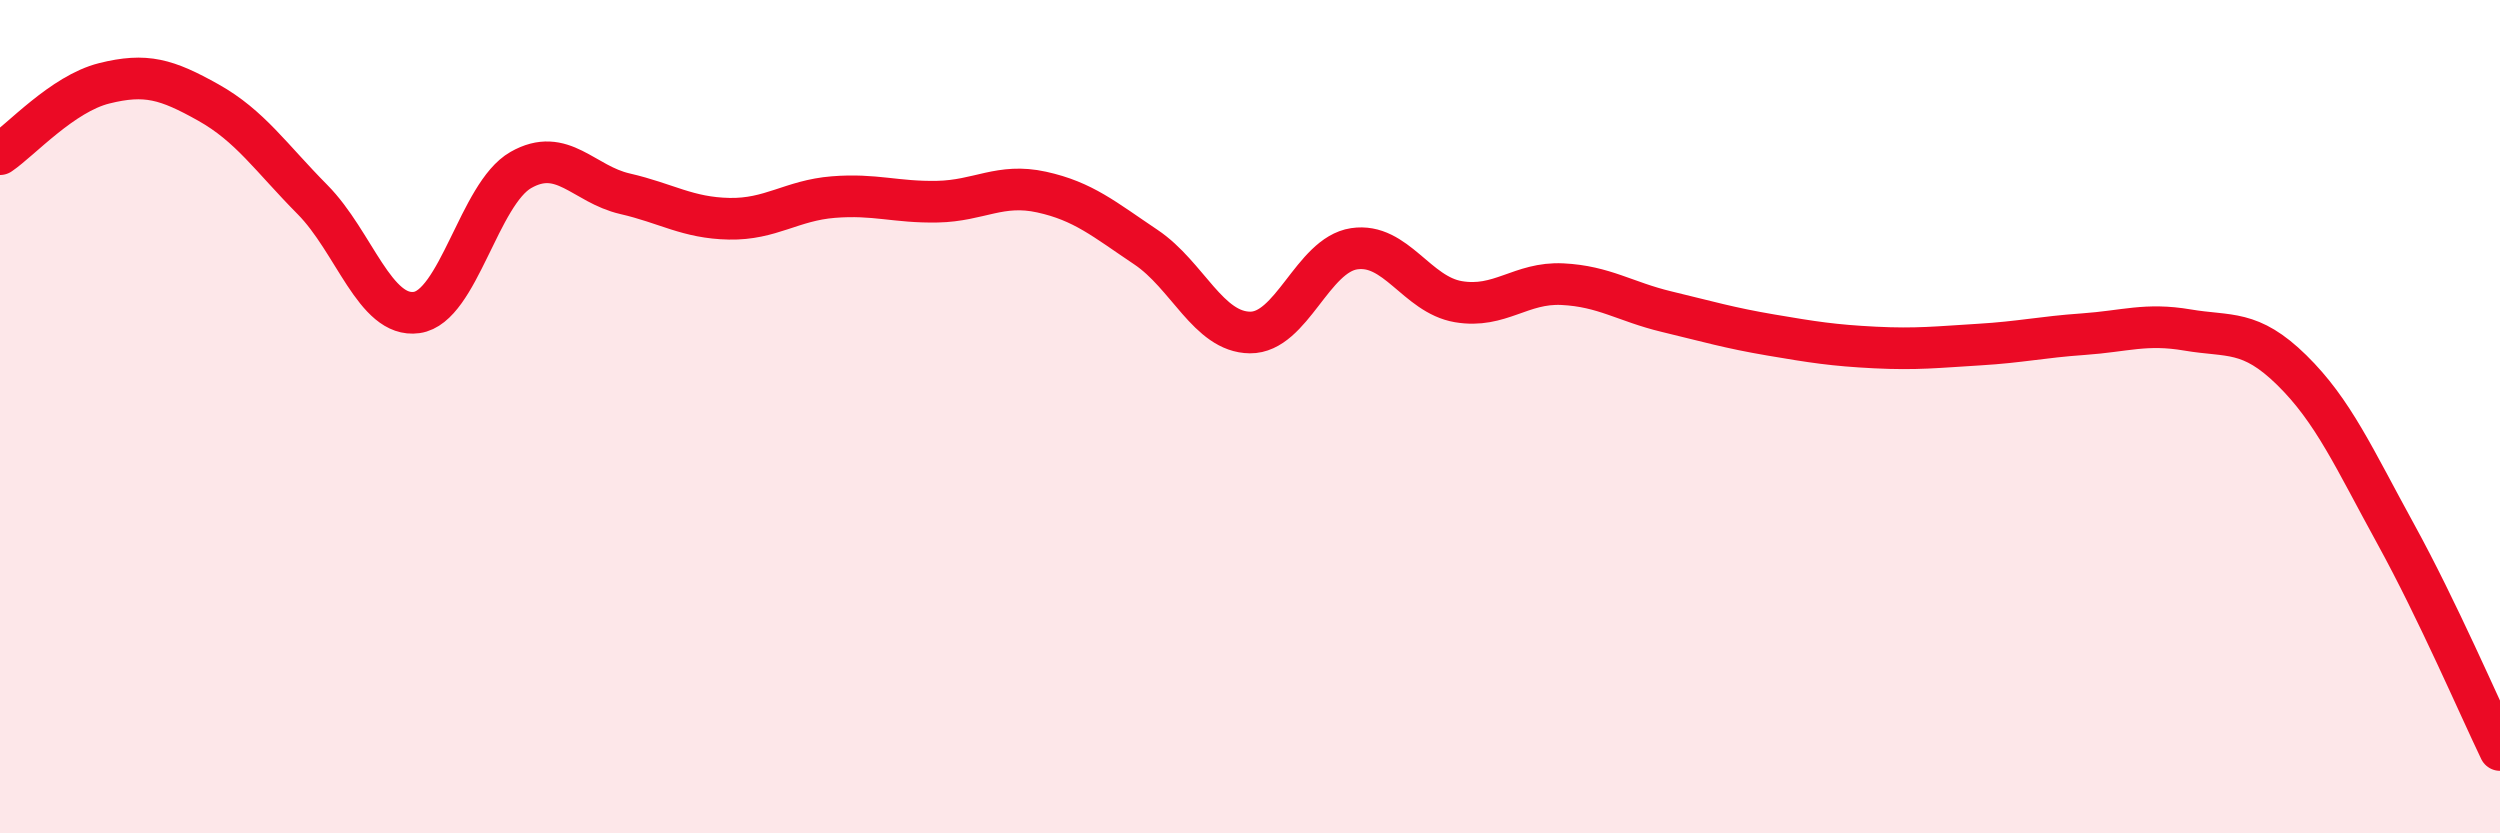
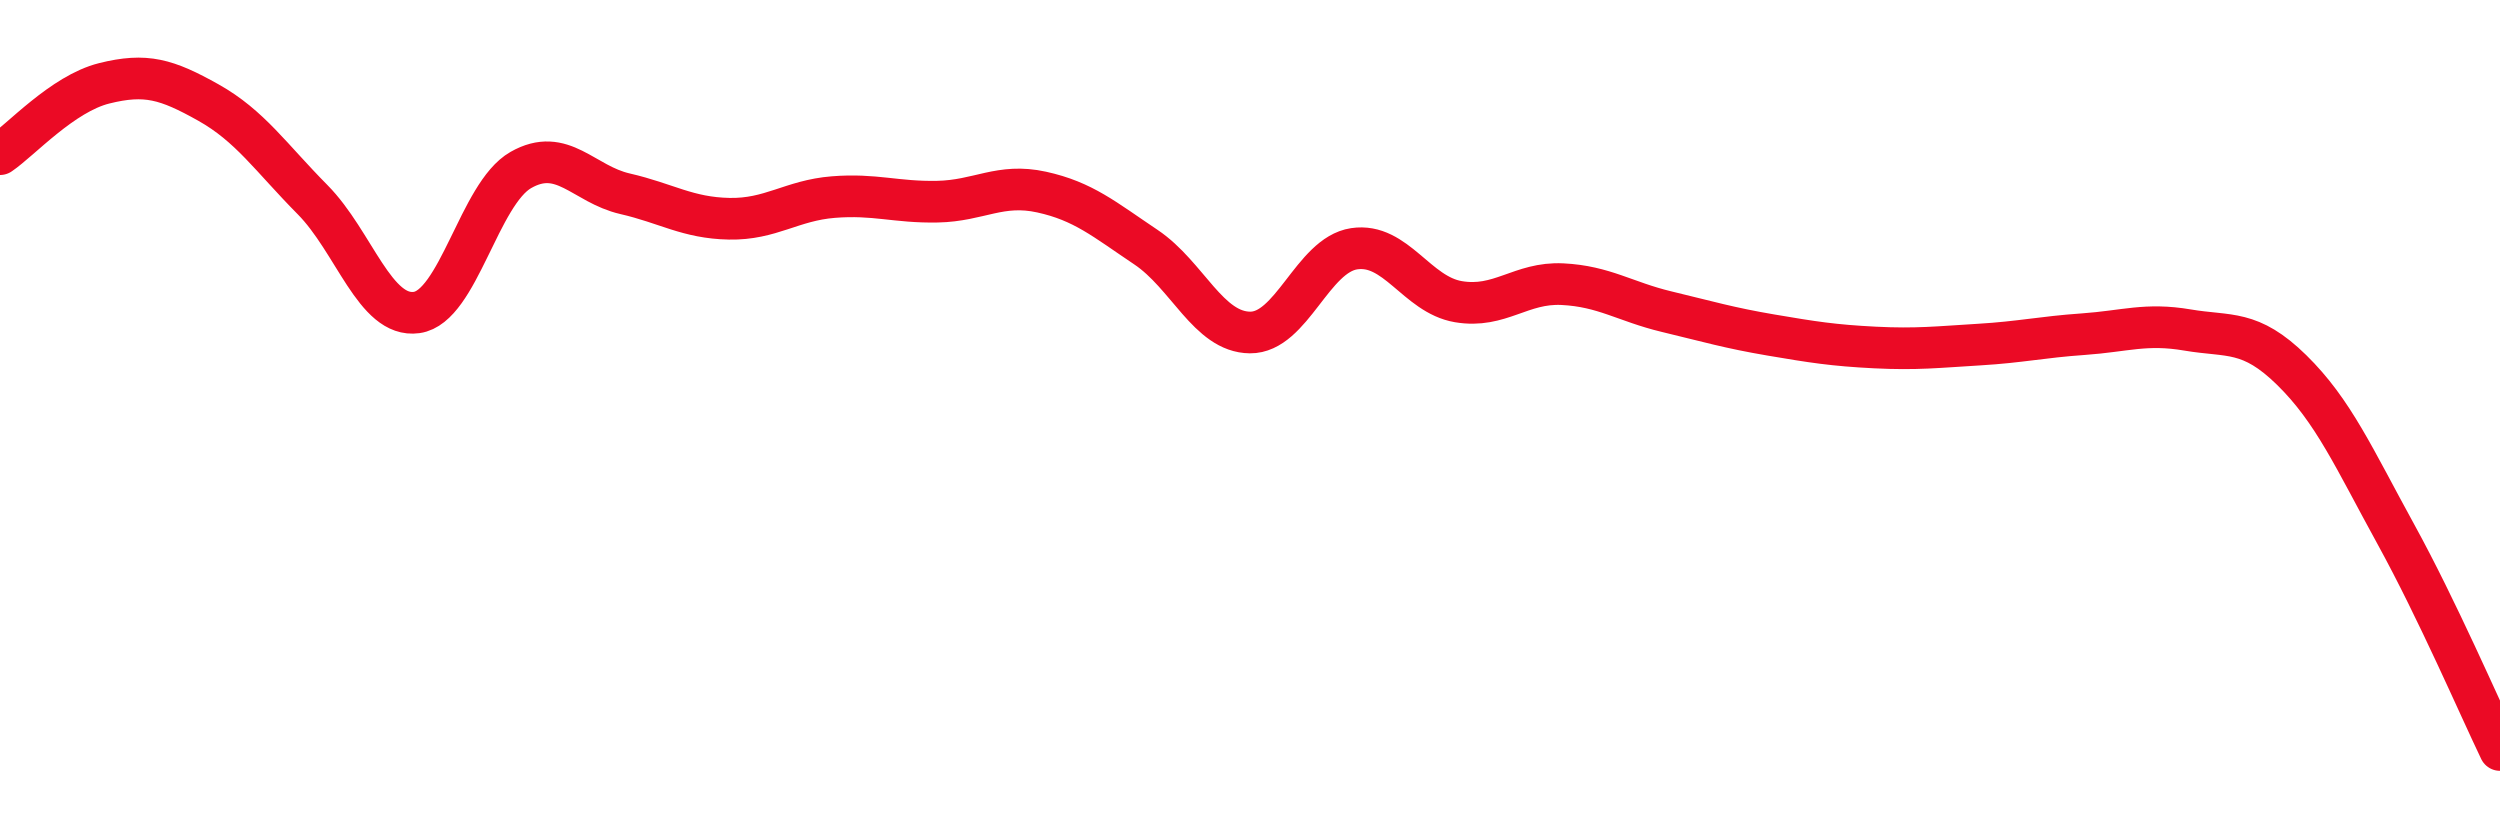
<svg xmlns="http://www.w3.org/2000/svg" width="60" height="20" viewBox="0 0 60 20">
-   <path d="M 0,3.7 C 0.5,3.36 1.5,2.25 2.5,2 C 3.5,1.75 4,1.9 5,2.46 C 6,3.02 6.5,3.78 7.5,4.79 C 8.5,5.8 9,7.64 10,7.5 C 11,7.36 11.5,4.65 12.5,4.08 C 13.5,3.51 14,4.42 15,4.65 C 16,4.88 16.5,5.23 17.5,5.25 C 18.5,5.27 19,4.81 20,4.73 C 21,4.65 21.5,4.86 22.5,4.84 C 23.5,4.82 24,4.39 25,4.61 C 26,4.83 26.5,5.26 27.5,5.93 C 28.5,6.6 29,7.97 30,7.98 C 31,7.99 31.5,6.12 32.5,5.97 C 33.5,5.82 34,7.07 35,7.24 C 36,7.41 36.5,6.77 37.5,6.82 C 38.5,6.87 39,7.24 40,7.48 C 41,7.72 41.5,7.87 42.5,8.04 C 43.5,8.21 44,8.29 45,8.34 C 46,8.39 46.5,8.33 47.5,8.27 C 48.5,8.21 49,8.09 50,8.02 C 51,7.95 51.5,7.75 52.5,7.92 C 53.5,8.09 54,7.9 55,8.88 C 56,9.86 56.5,11 57.5,12.82 C 58.5,14.64 59.5,16.96 60,18L60 20L0 20Z" fill="#EB0A25" opacity="0.1" stroke-linecap="round" stroke-linejoin="round" />
  <path d="M 0,3.7 C 0.5,3.36 1.5,2.25 2.5,2 C 3.5,1.75 4,1.9 5,2.46 C 6,3.02 6.5,3.78 7.5,4.79 C 8.5,5.8 9,7.64 10,7.5 C 11,7.36 11.5,4.65 12.5,4.08 C 13.5,3.51 14,4.42 15,4.65 C 16,4.88 16.5,5.23 17.5,5.25 C 18.5,5.27 19,4.81 20,4.73 C 21,4.65 21.5,4.86 22.5,4.84 C 23.5,4.82 24,4.39 25,4.61 C 26,4.83 26.5,5.26 27.5,5.93 C 28.5,6.6 29,7.97 30,7.98 C 31,7.99 31.5,6.12 32.5,5.97 C 33.5,5.82 34,7.07 35,7.24 C 36,7.41 36.5,6.77 37.5,6.82 C 38.5,6.87 39,7.24 40,7.48 C 41,7.72 41.5,7.87 42.5,8.04 C 43.5,8.21 44,8.29 45,8.34 C 46,8.39 46.5,8.33 47.5,8.27 C 48.5,8.21 49,8.09 50,8.02 C 51,7.95 51.5,7.75 52.5,7.92 C 53.5,8.09 54,7.9 55,8.88 C 56,9.86 56.5,11 57.5,12.82 C 58.5,14.64 59.5,16.96 60,18" stroke="#EB0A25" stroke-width="1" fill="none" stroke-linecap="round" stroke-linejoin="round" />
</svg>